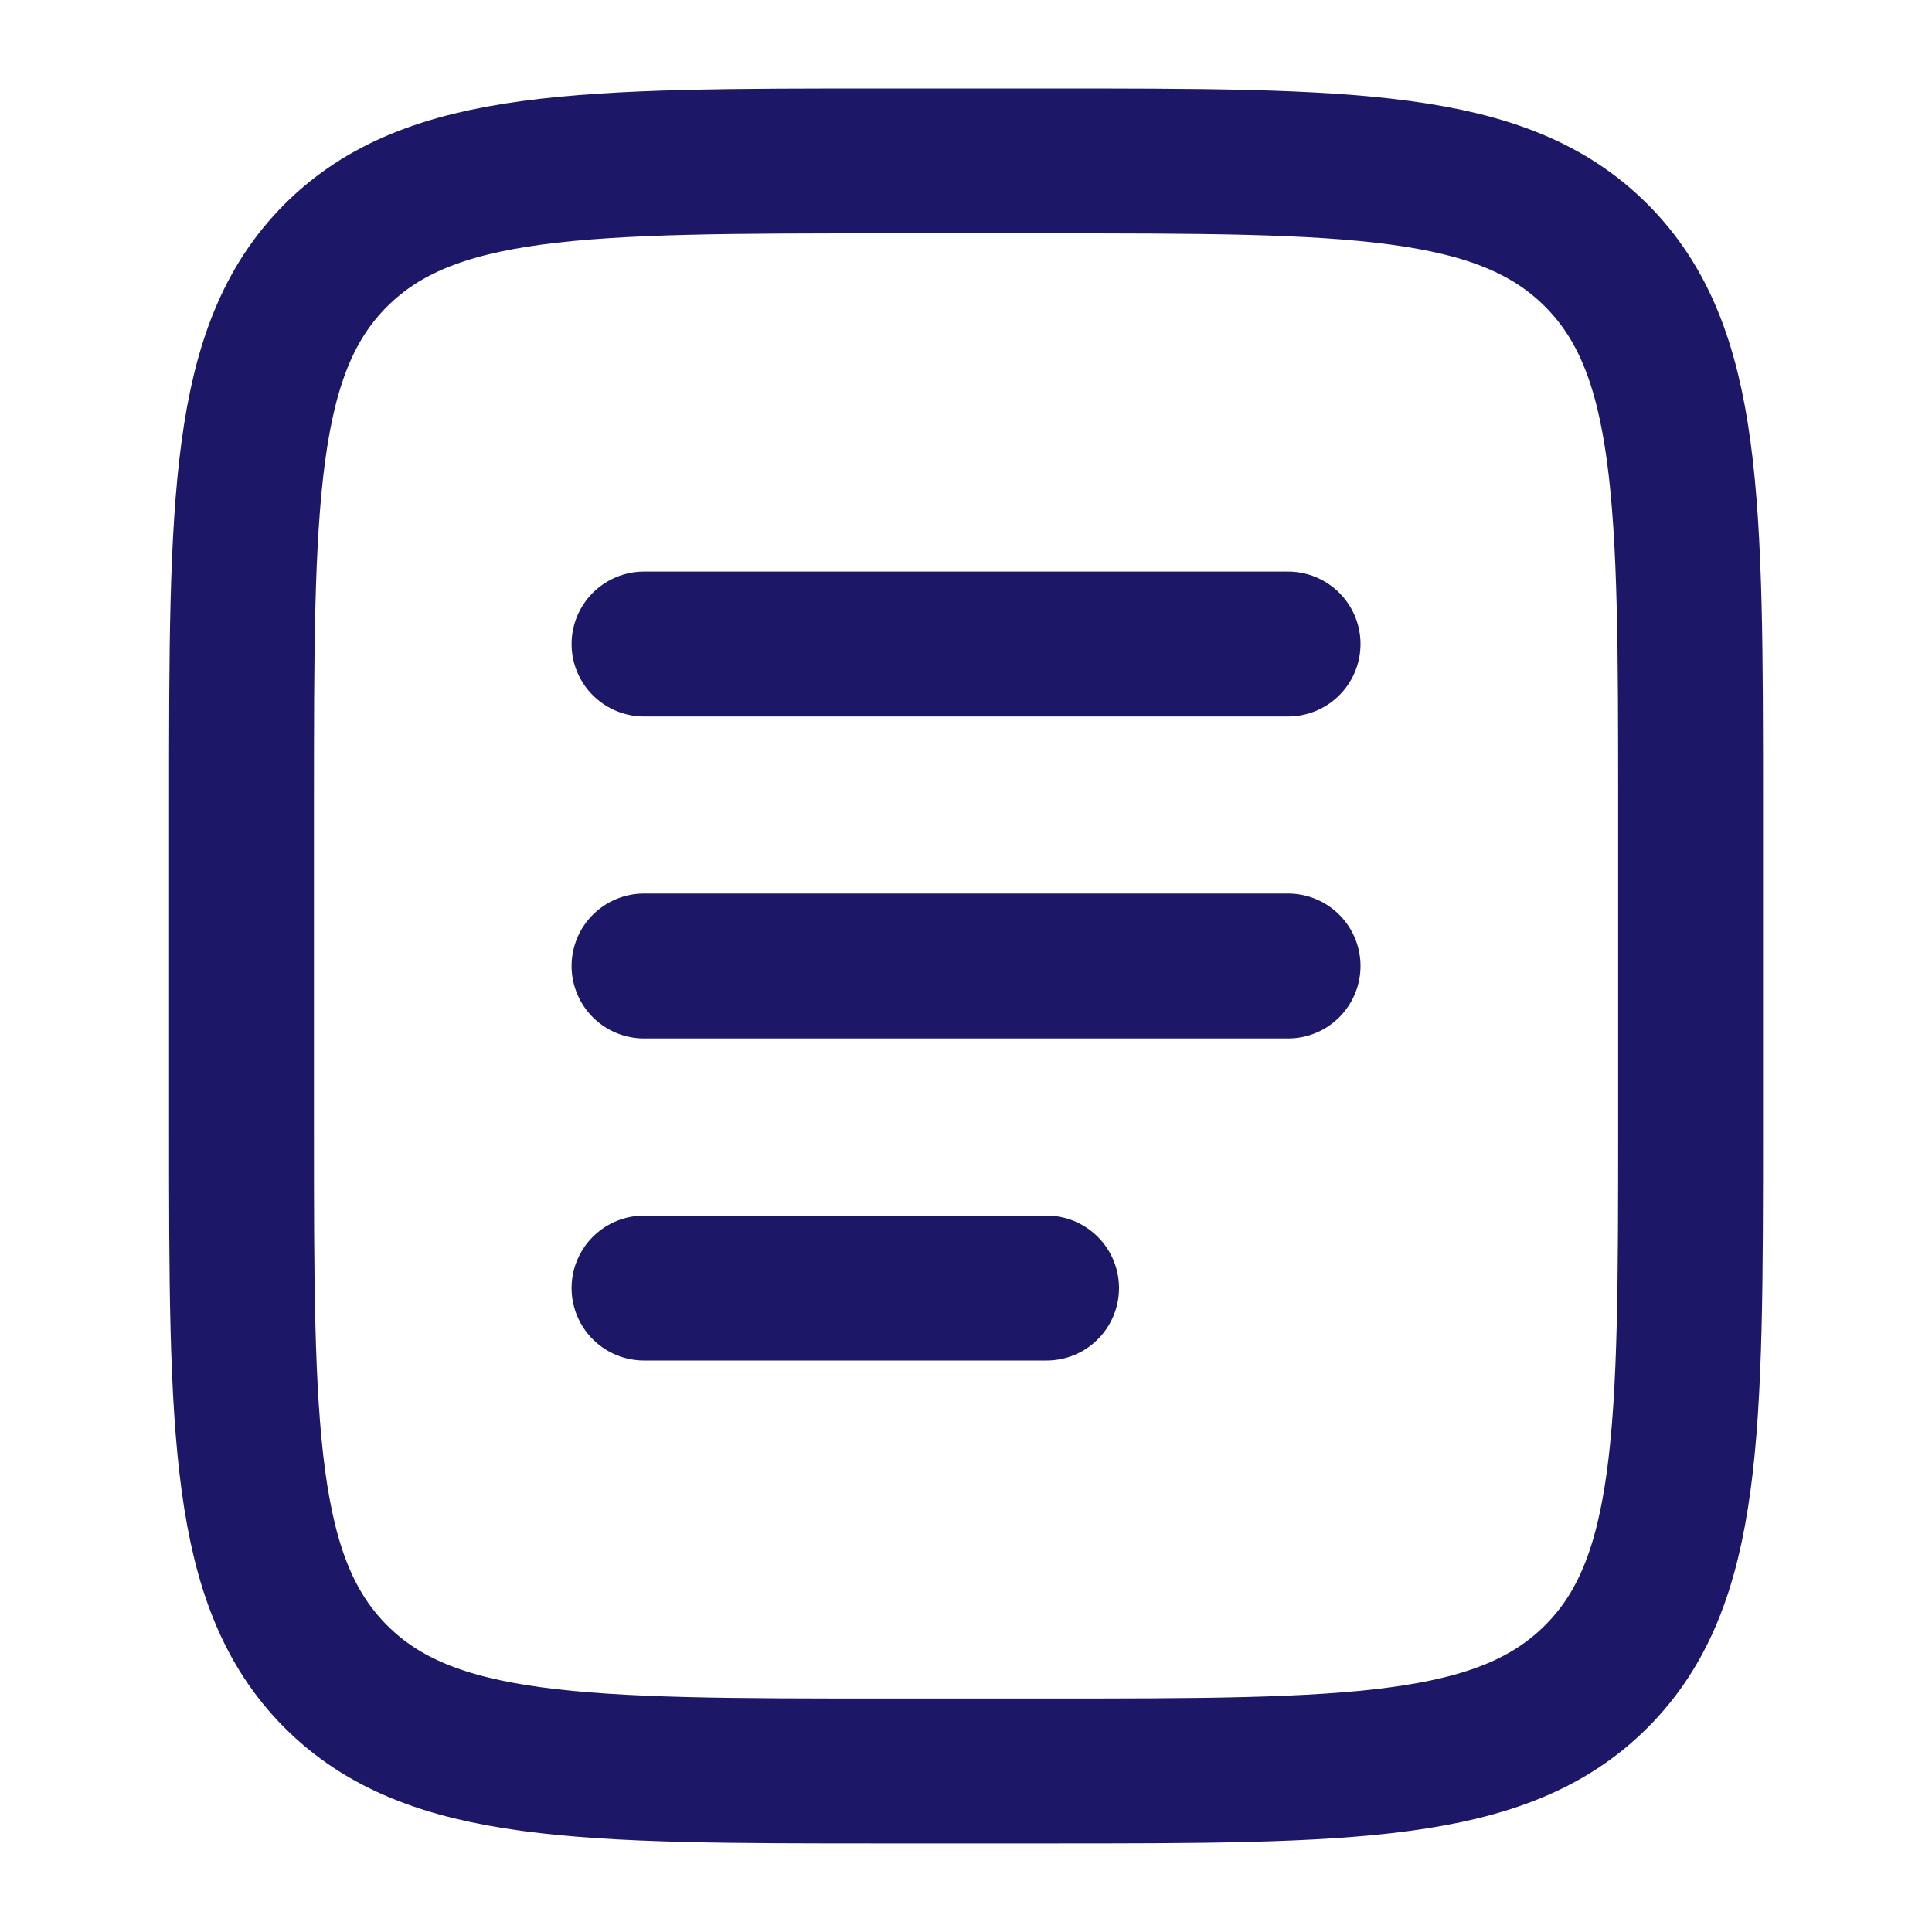
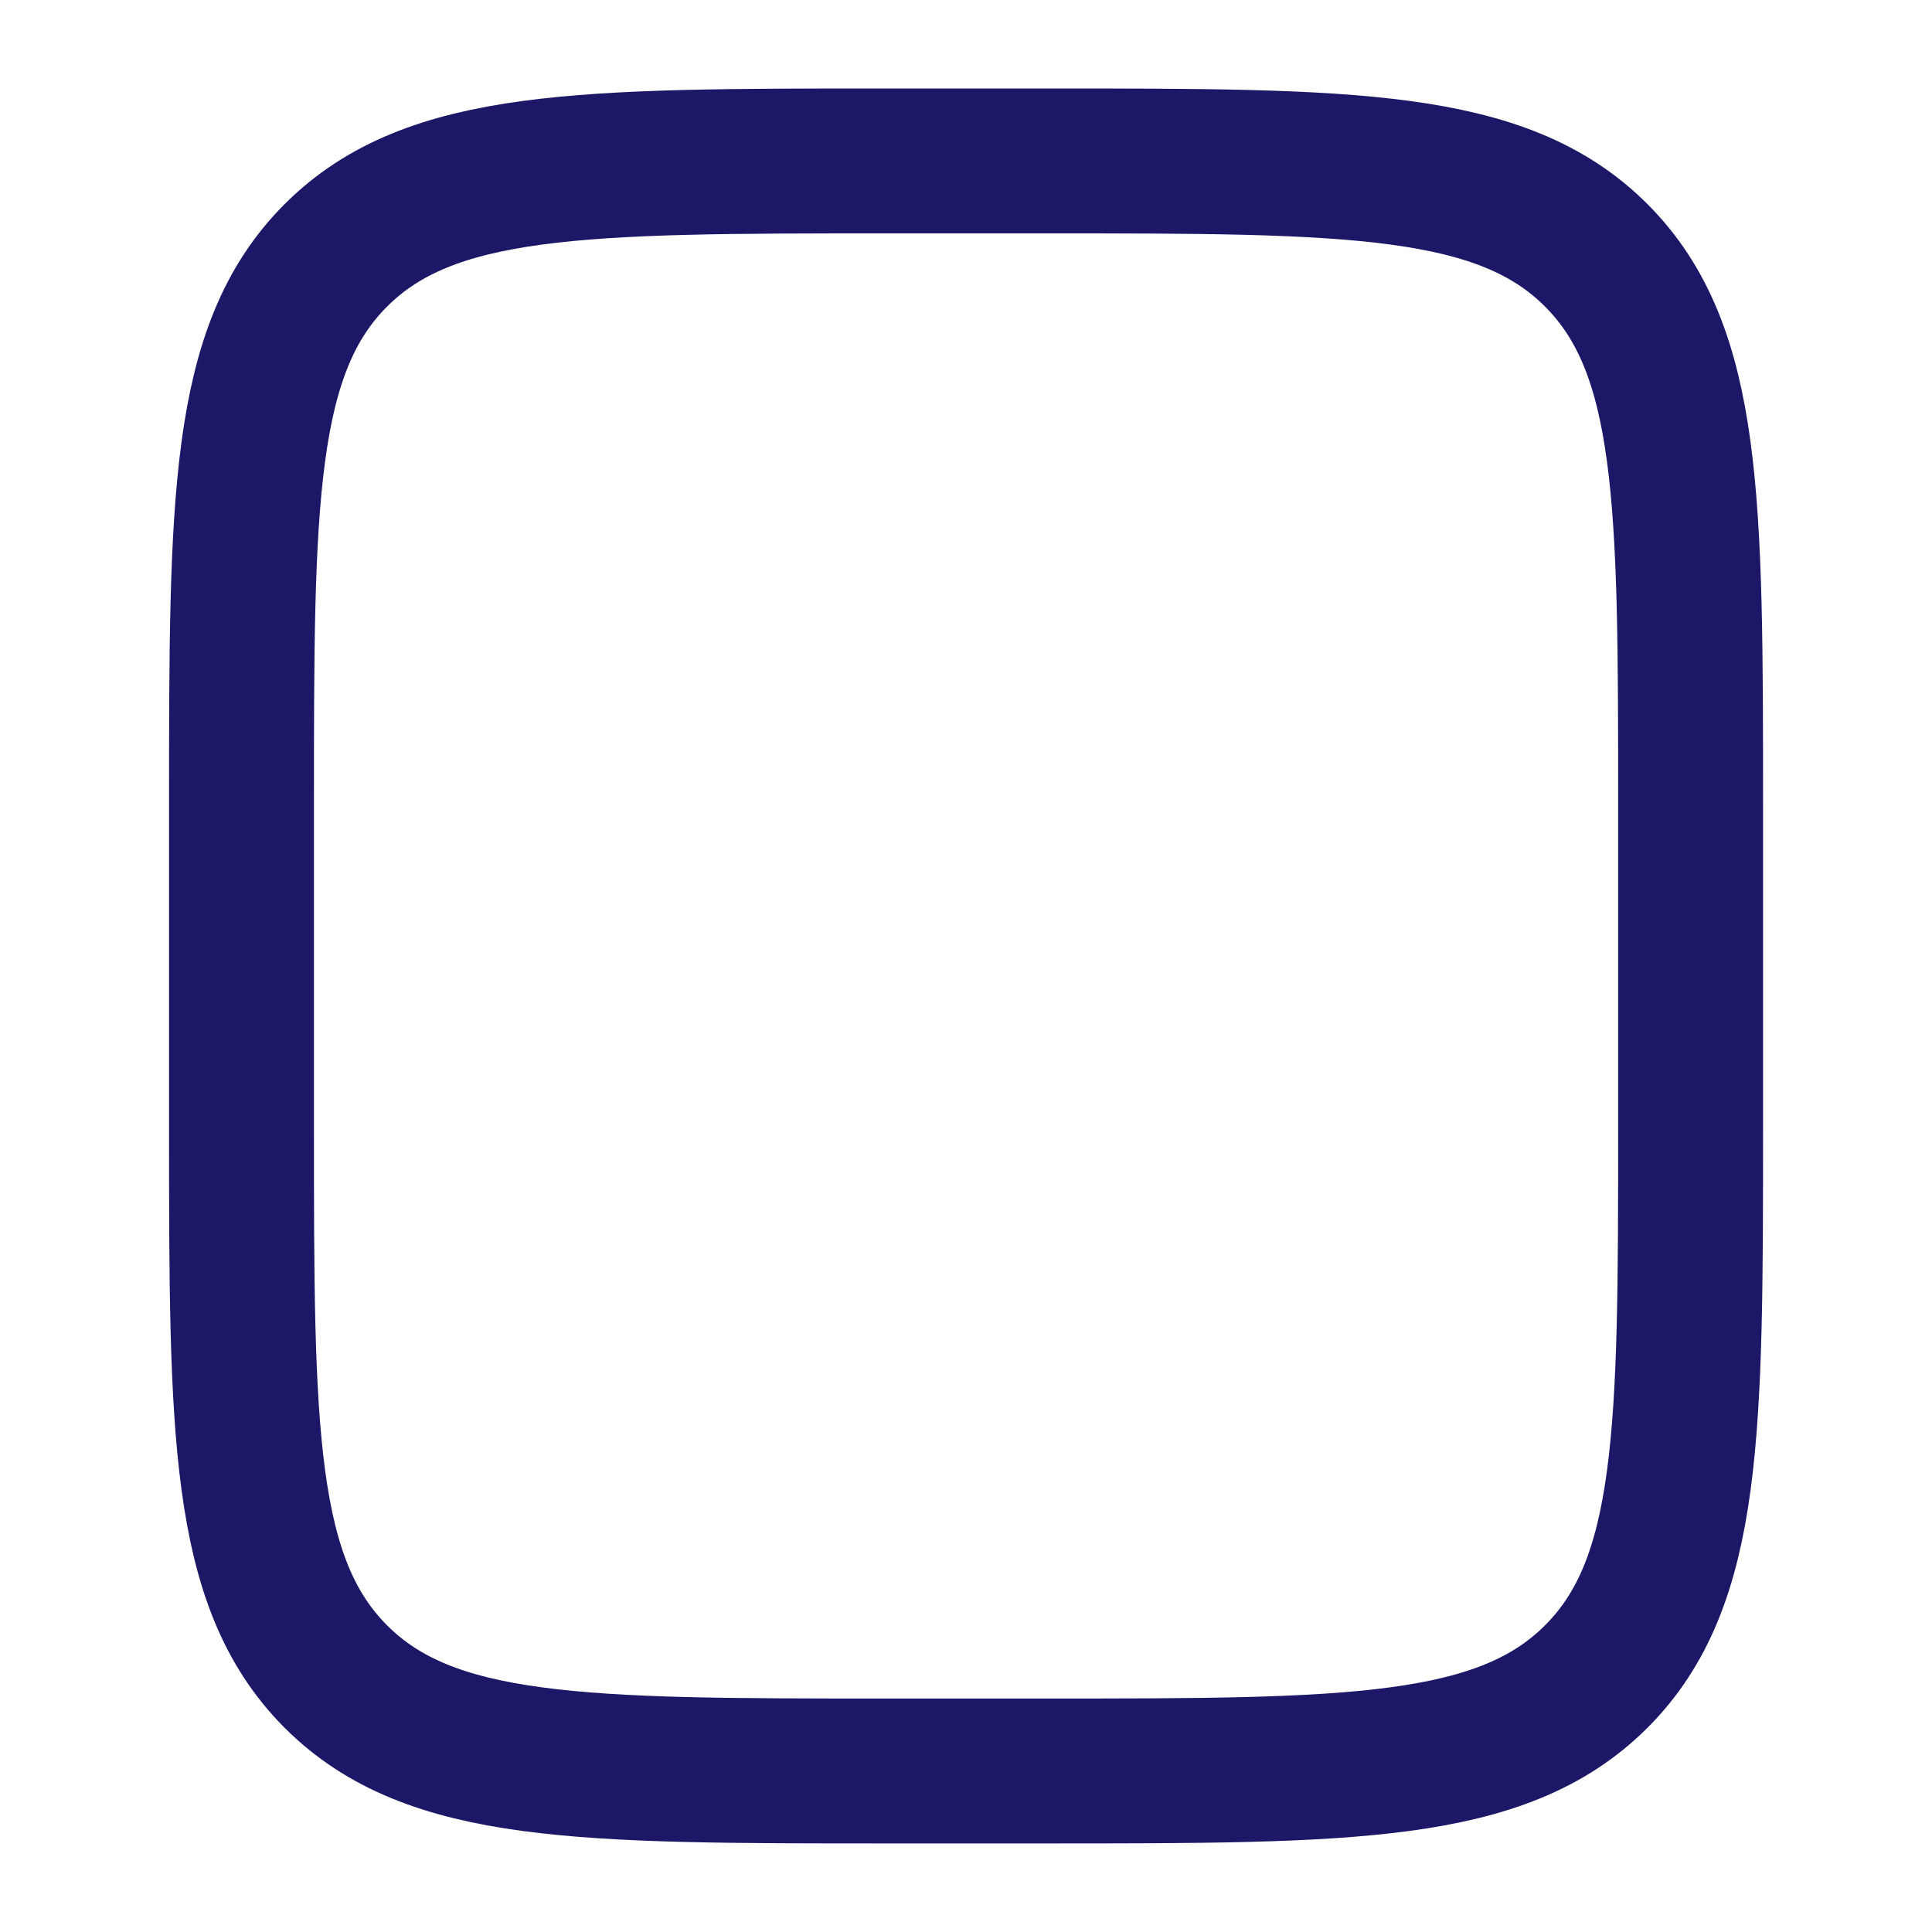
<svg xmlns="http://www.w3.org/2000/svg" width="20" height="20" fill="none" stroke="#1d1768" stroke-width="1.5">
  <path d="M2.5 8.333c0-3.142 0-4.714.977-5.69s2.548-.977 5.69-.977h1.667c3.143 0 4.714 0 5.69.977s.977 2.548.977 5.69v3.333c0 3.143 0 4.714-.977 5.69s-2.547.977-5.69.977H9.167c-3.142 0-4.714 0-5.69-.977s-.977-2.547-.977-5.69V8.333z" />
-   <path d="M6.667 10h6.667M6.667 6.667h6.667m-6.667 6.667h4.167" stroke-linecap="round" />
</svg>